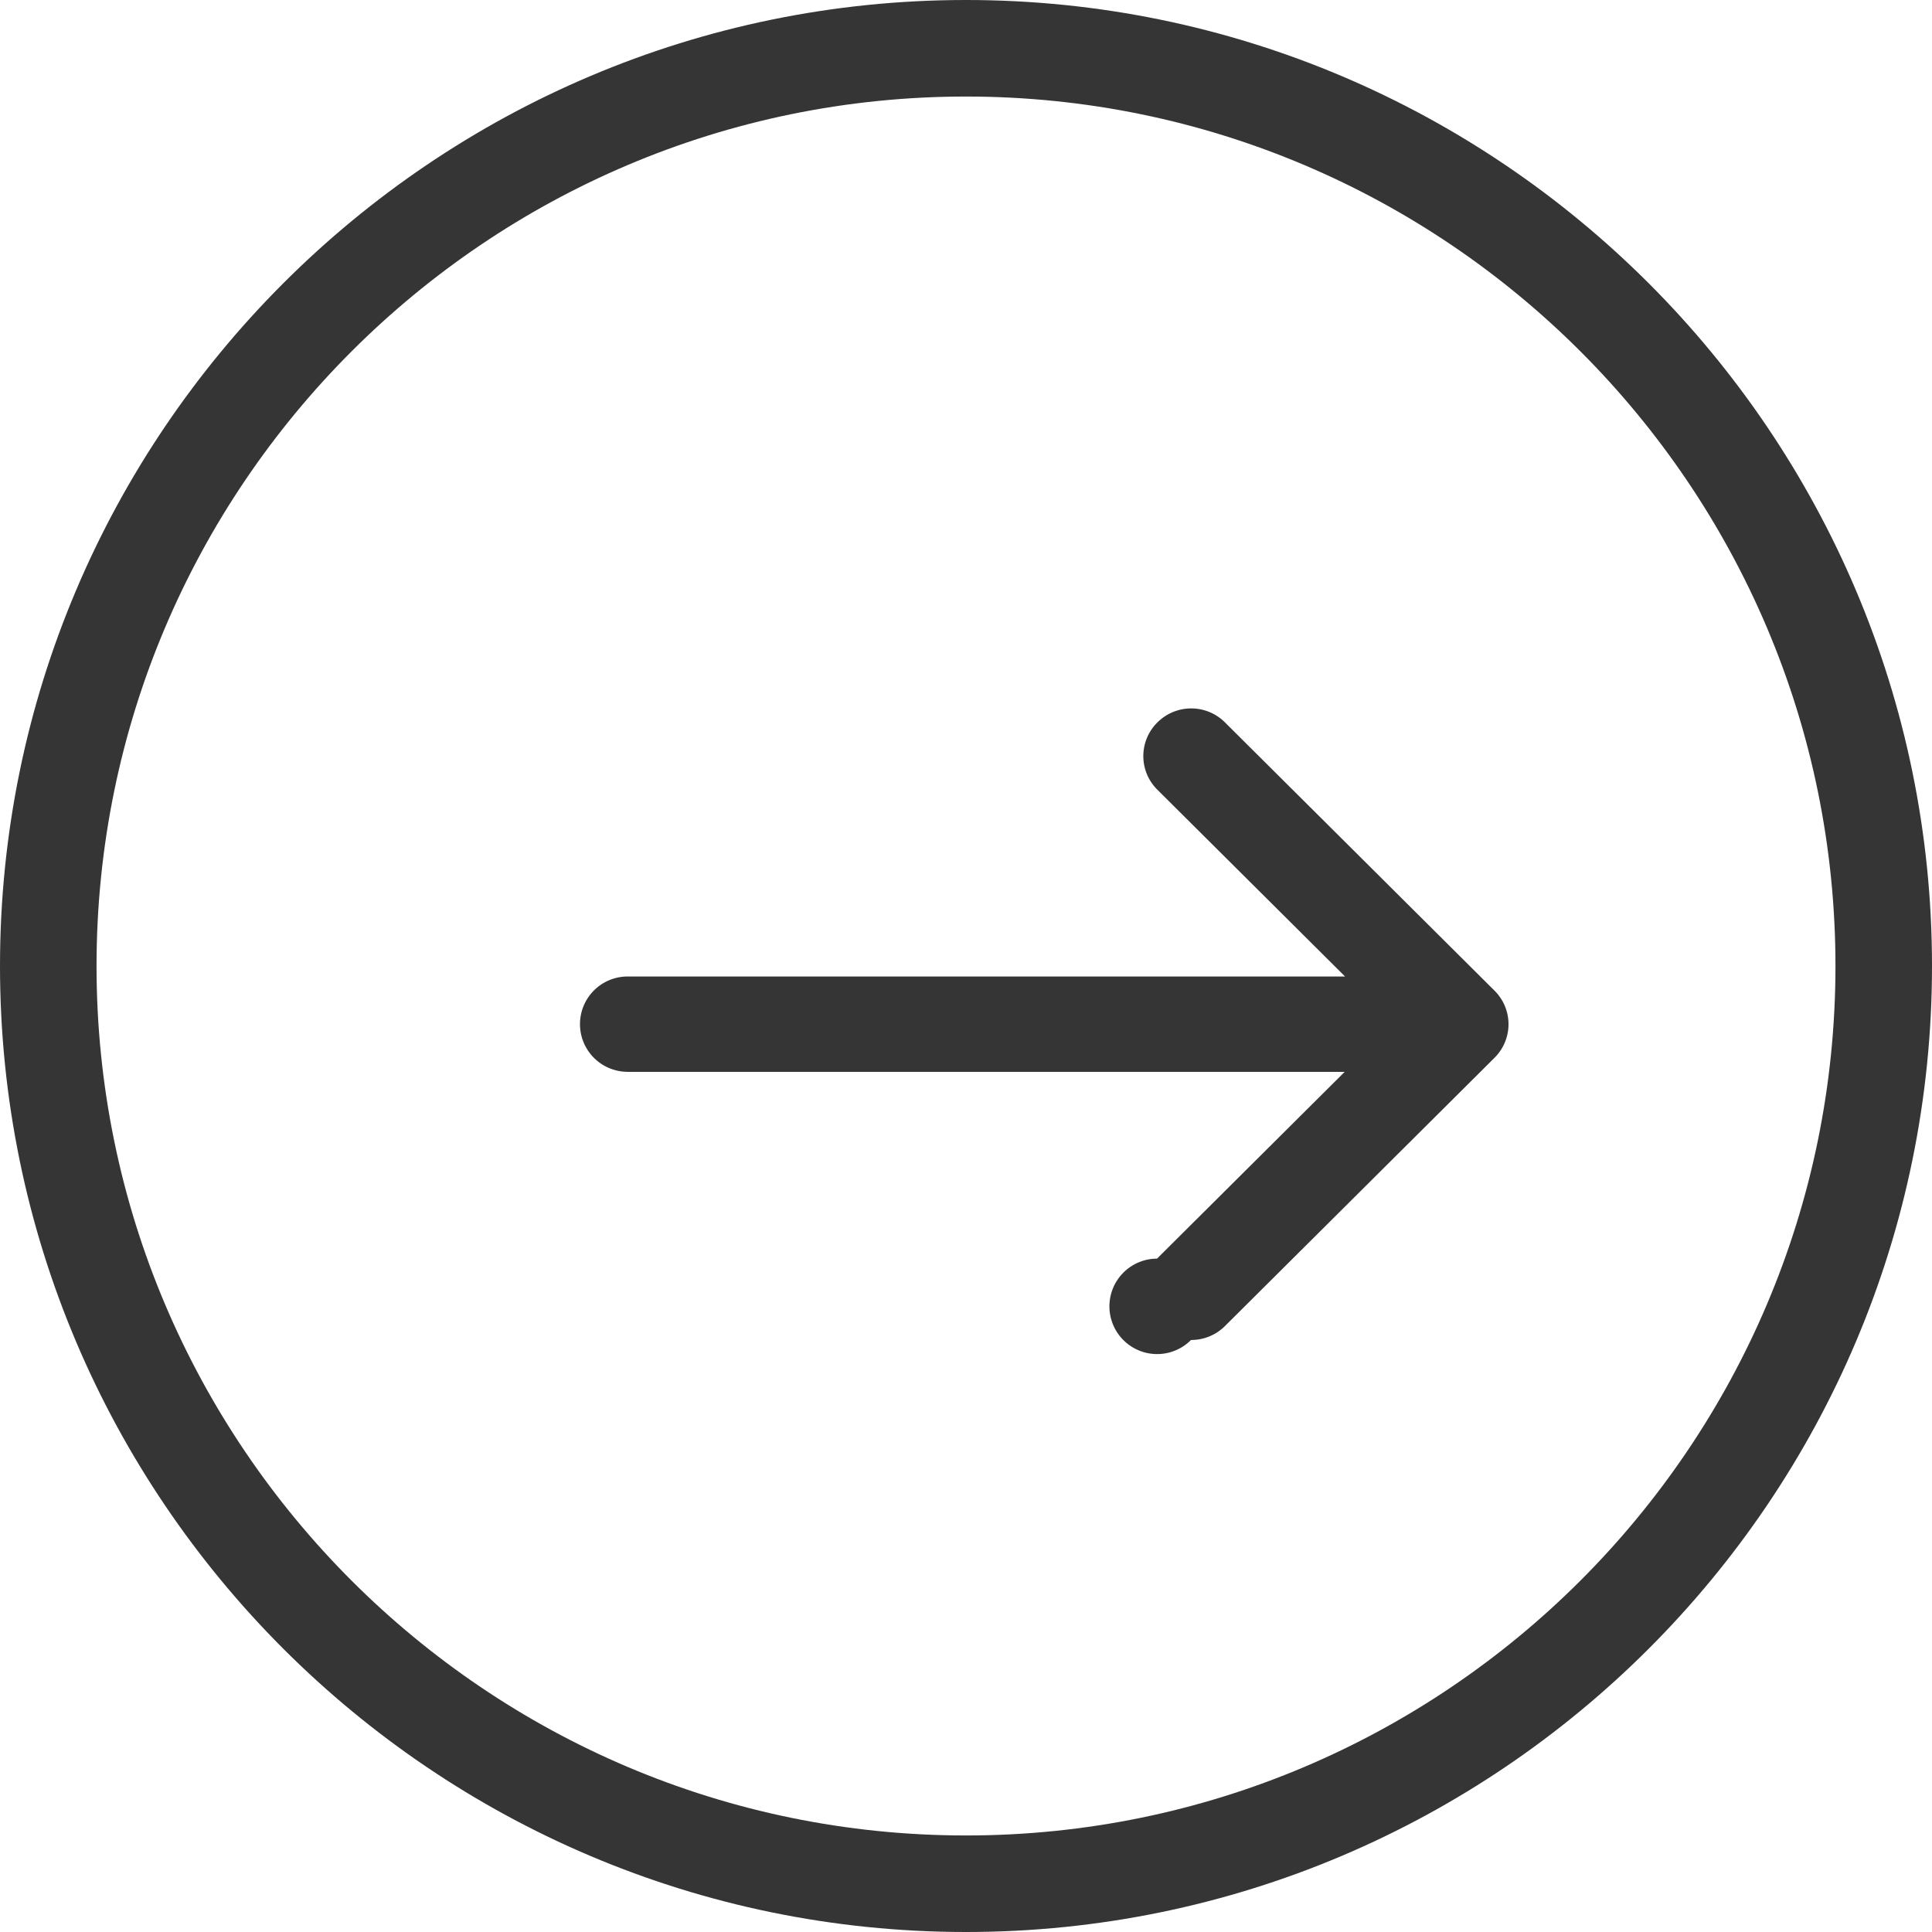
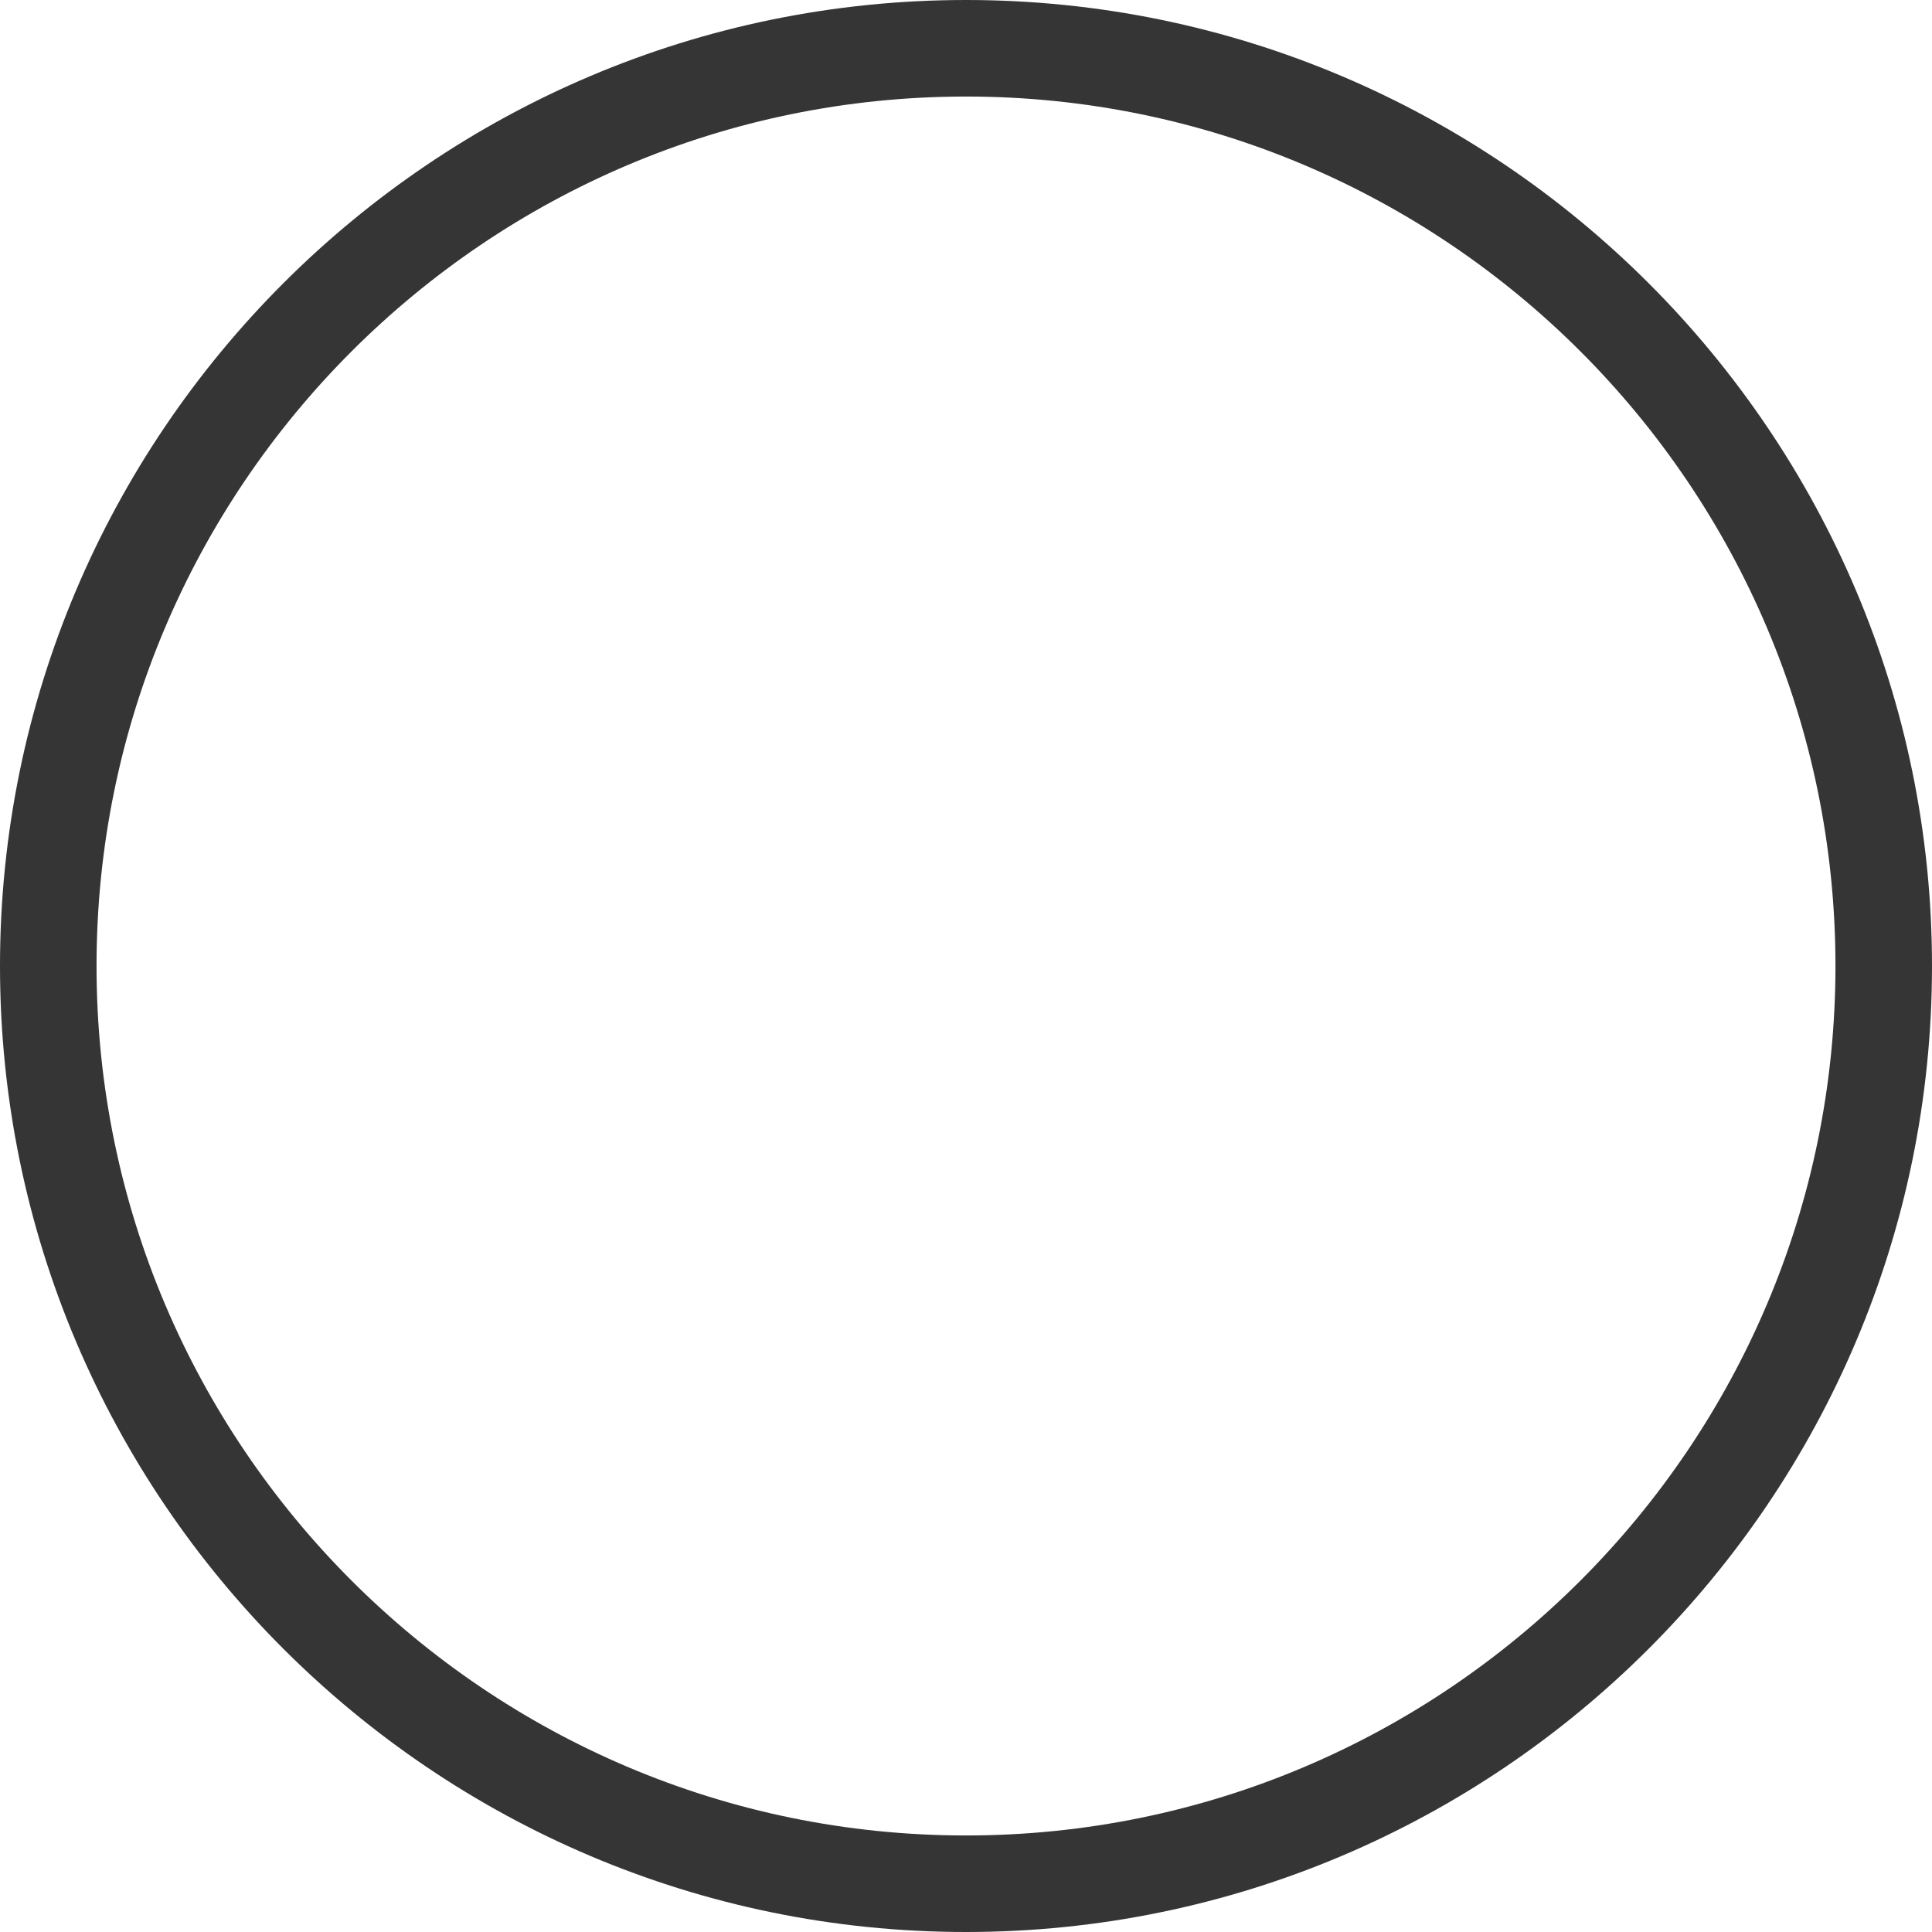
<svg xmlns="http://www.w3.org/2000/svg" width="30" height="30" viewBox="0 0 30 30">
  <g fill="#353535" fill-rule="nonzero">
-     <path d="M9.747 16.644H20.88l-2.914 2.9a.741.741 0 1 0 .528 1.263.741.741 0 0 0 .528-.217l4.183-4.163a.734.734 0 0 0 0-1.046l-4.183-4.163a.742.742 0 0 0-1.05 0 .734.734 0 0 0 0 1.045l2.914 2.9H9.746a.74.74 0 1 0 0 1.48z" />
    <path d="M15 30c8.27 0 15-6.73 15-15S23.27 0 15 0 0 6.73 0 15s6.73 15 15 15zm0-28.501c7.445 0 13.501 6.056 13.501 13.501 0 7.445-6.056 13.501-13.501 13.501-7.445 0-13.501-6.056-13.501-13.501C1.499 7.555 7.555 1.499 15 1.499z" />
  </g>
</svg>